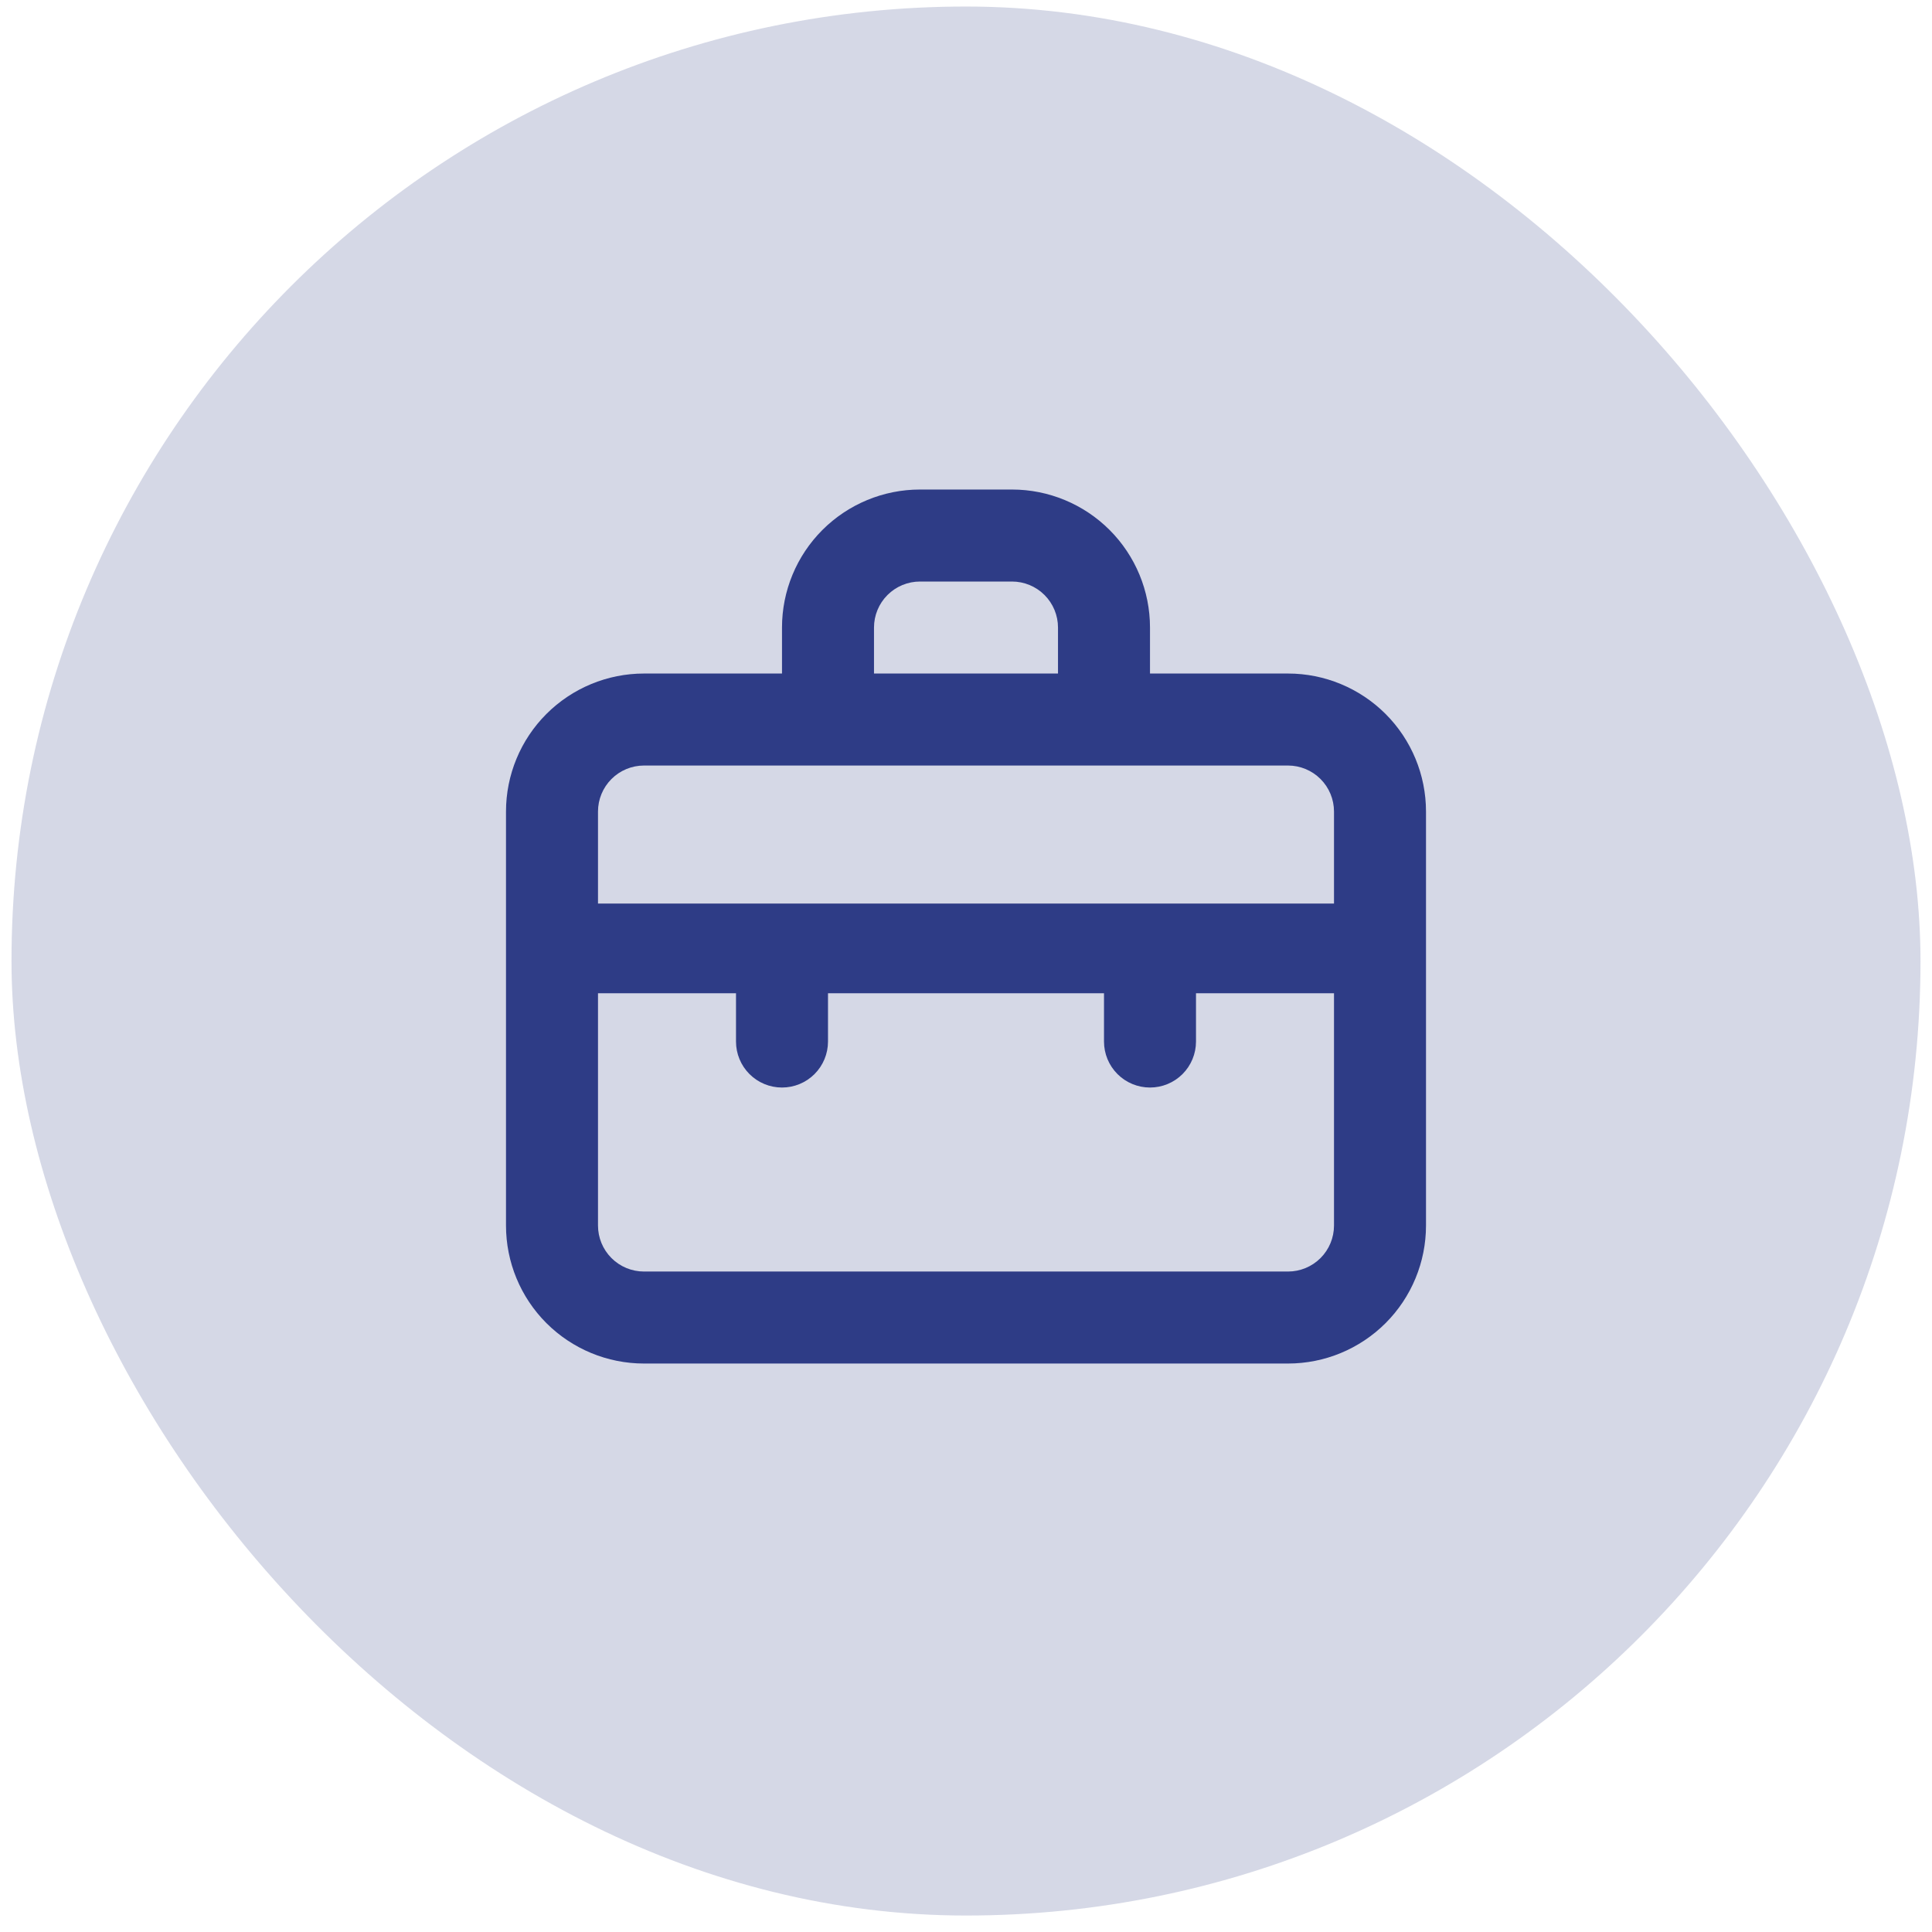
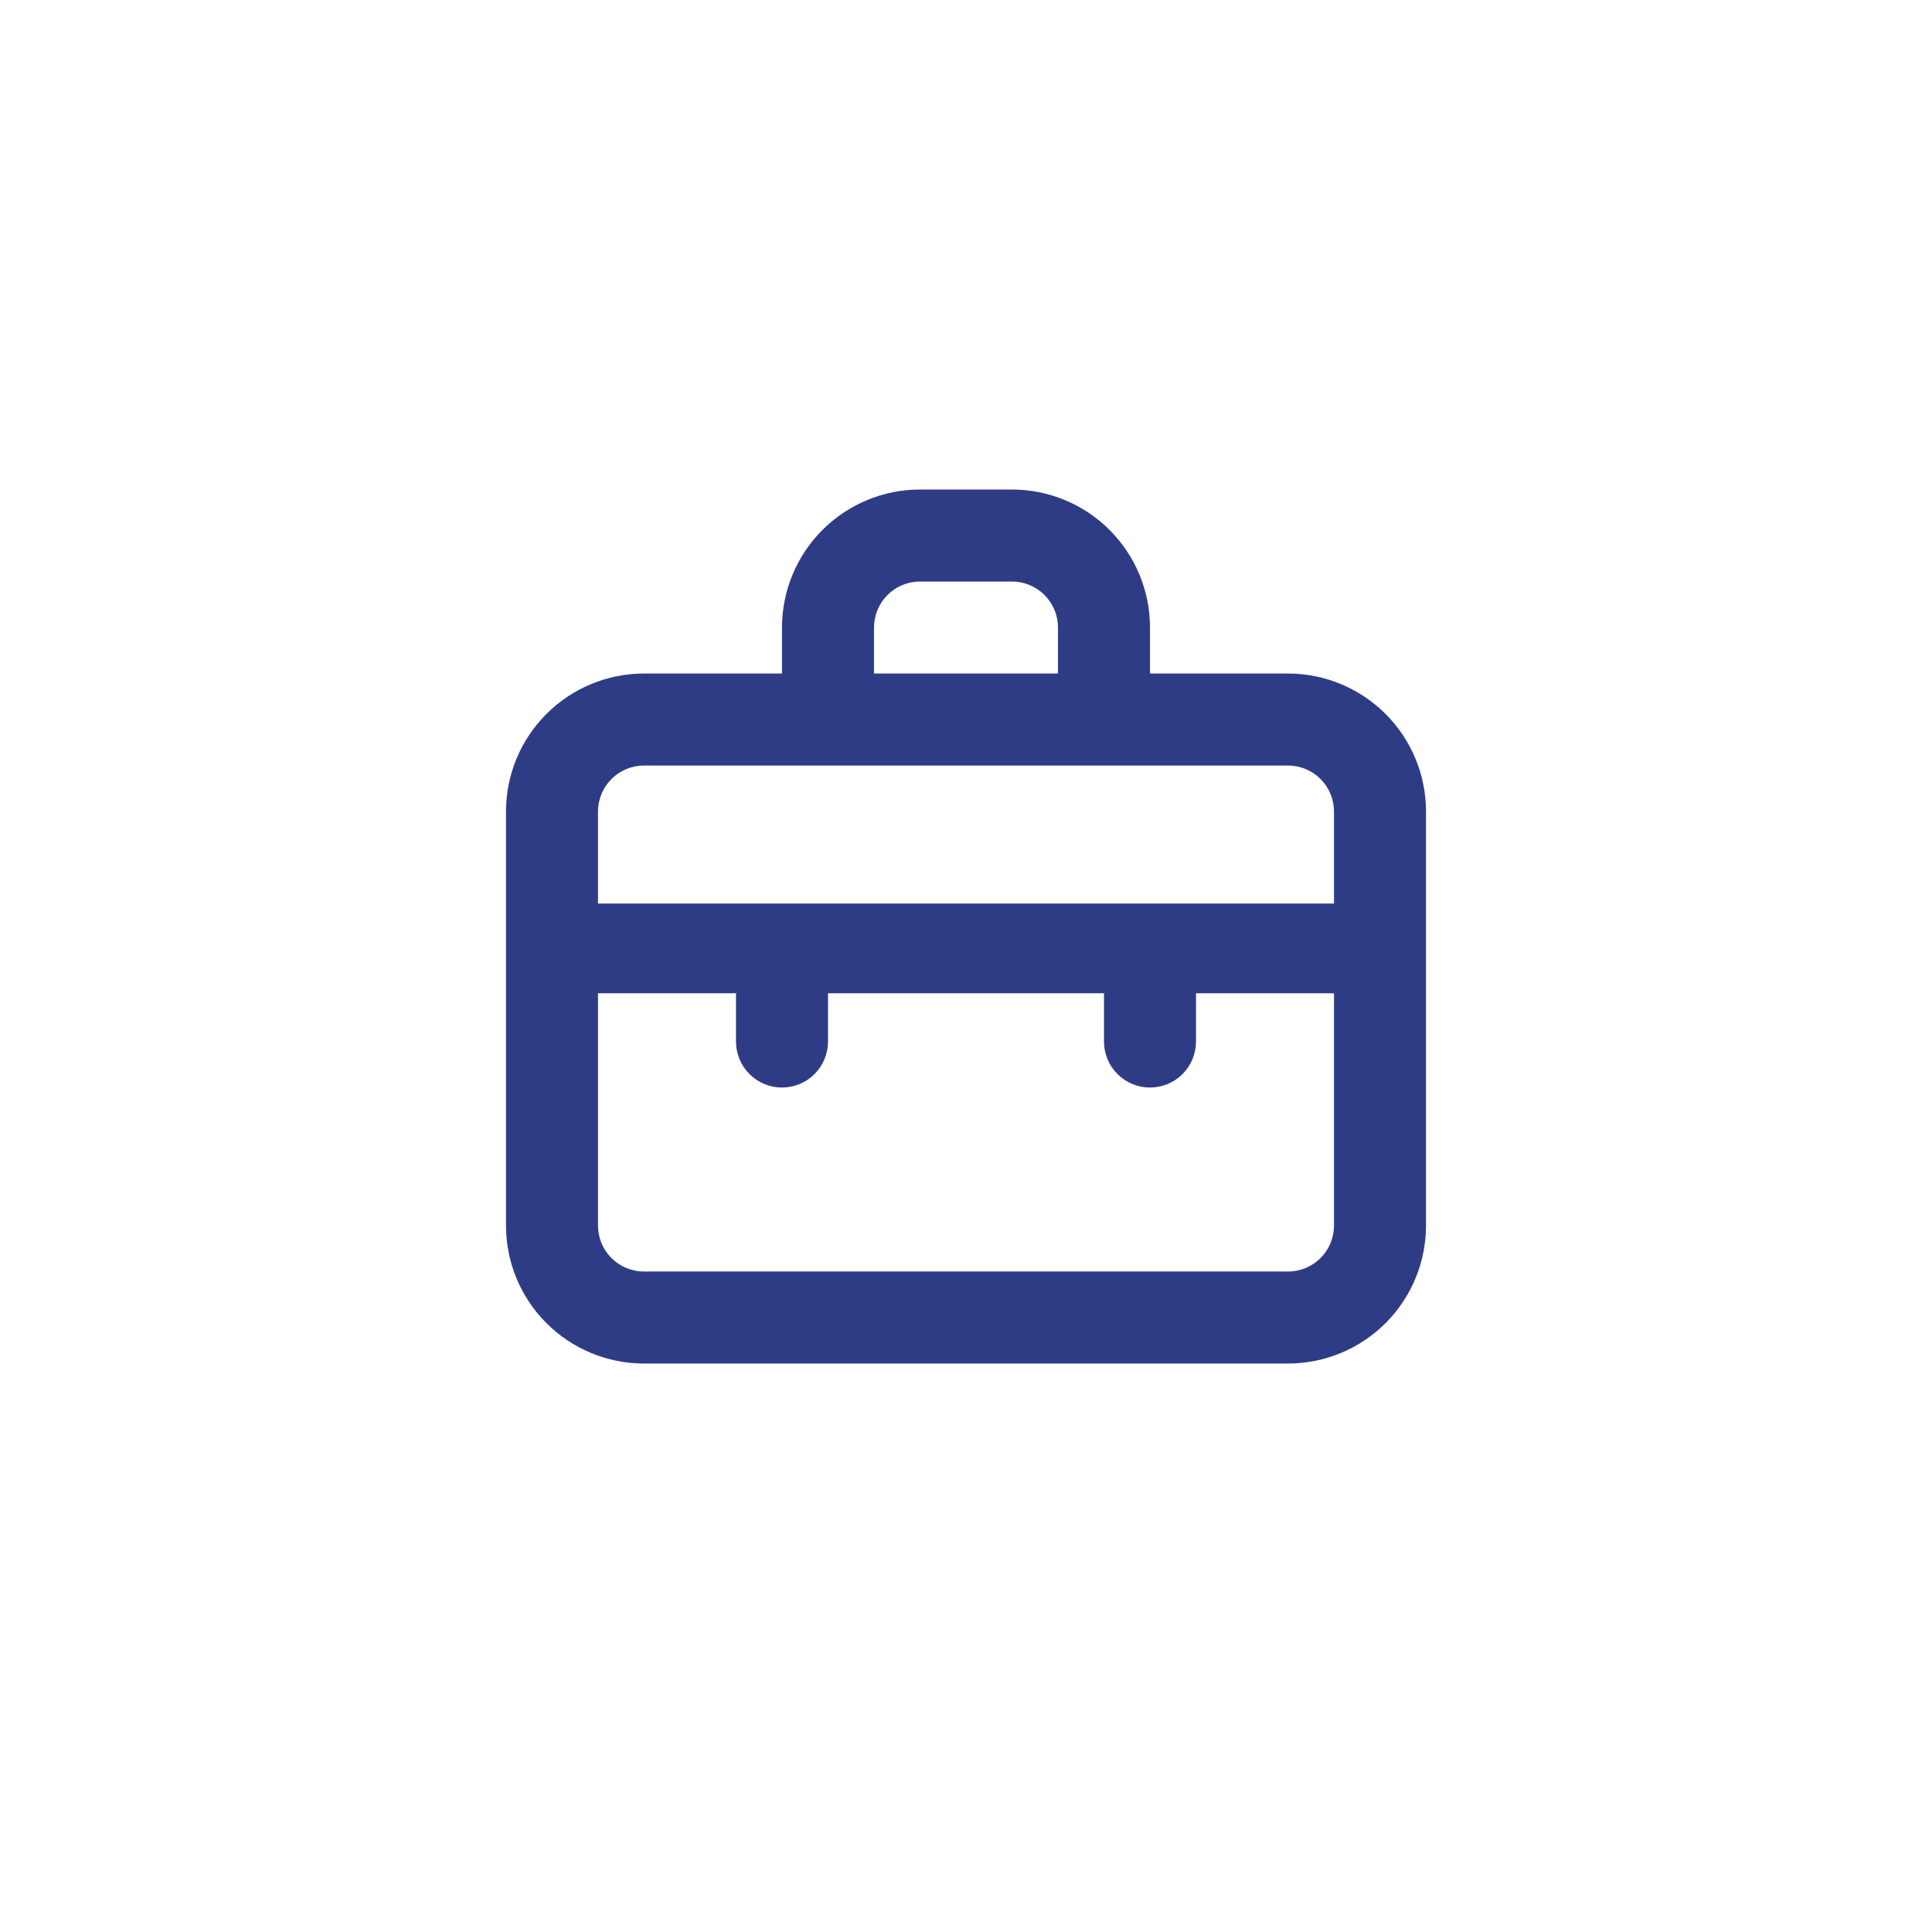
<svg xmlns="http://www.w3.org/2000/svg" width="84" height="84" viewBox="0 0 84 84" fill="none">
-   <rect opacity="0.2" x="0.5" y="0.284" width="83" height="83" rx="41.5" fill="#2E3C86" />
  <path d="M56 29.284H50V27.284C50 25.693 49.368 24.167 48.243 23.042C47.117 21.917 45.591 21.284 44 21.284H40C38.409 21.284 36.883 21.917 35.757 23.042C34.632 24.167 34 25.693 34 27.284V29.284H28C26.409 29.284 24.883 29.917 23.757 31.042C22.632 32.167 22 33.693 22 35.284V53.284C22 54.876 22.632 56.402 23.757 57.527C24.883 58.652 26.409 59.284 28 59.284H56C57.591 59.284 59.117 58.652 60.243 57.527C61.368 56.402 62 54.876 62 53.284V35.284C62 33.693 61.368 32.167 60.243 31.042C59.117 29.917 57.591 29.284 56 29.284ZM38 27.284C38 26.754 38.211 26.245 38.586 25.87C38.961 25.495 39.47 25.284 40 25.284H44C44.53 25.284 45.039 25.495 45.414 25.87C45.789 26.245 46 26.754 46 27.284V29.284H38V27.284ZM58 53.284C58 53.815 57.789 54.324 57.414 54.699C57.039 55.074 56.53 55.284 56 55.284H28C27.47 55.284 26.961 55.074 26.586 54.699C26.211 54.324 26 53.815 26 53.284V43.184H32V45.284C32 45.815 32.211 46.324 32.586 46.699C32.961 47.074 33.47 47.284 34 47.284C34.53 47.284 35.039 47.074 35.414 46.699C35.789 46.324 36 45.815 36 45.284V43.184H48V45.284C48 45.815 48.211 46.324 48.586 46.699C48.961 47.074 49.47 47.284 50 47.284C50.53 47.284 51.039 47.074 51.414 46.699C51.789 46.324 52 45.815 52 45.284V43.184H58V53.284ZM58 39.284H26V35.284C26 34.754 26.211 34.245 26.586 33.87C26.961 33.495 27.47 33.284 28 33.284H56C56.53 33.284 57.039 33.495 57.414 33.87C57.789 34.245 58 34.754 58 35.284V39.284Z" fill="#2E3C86" />
</svg>